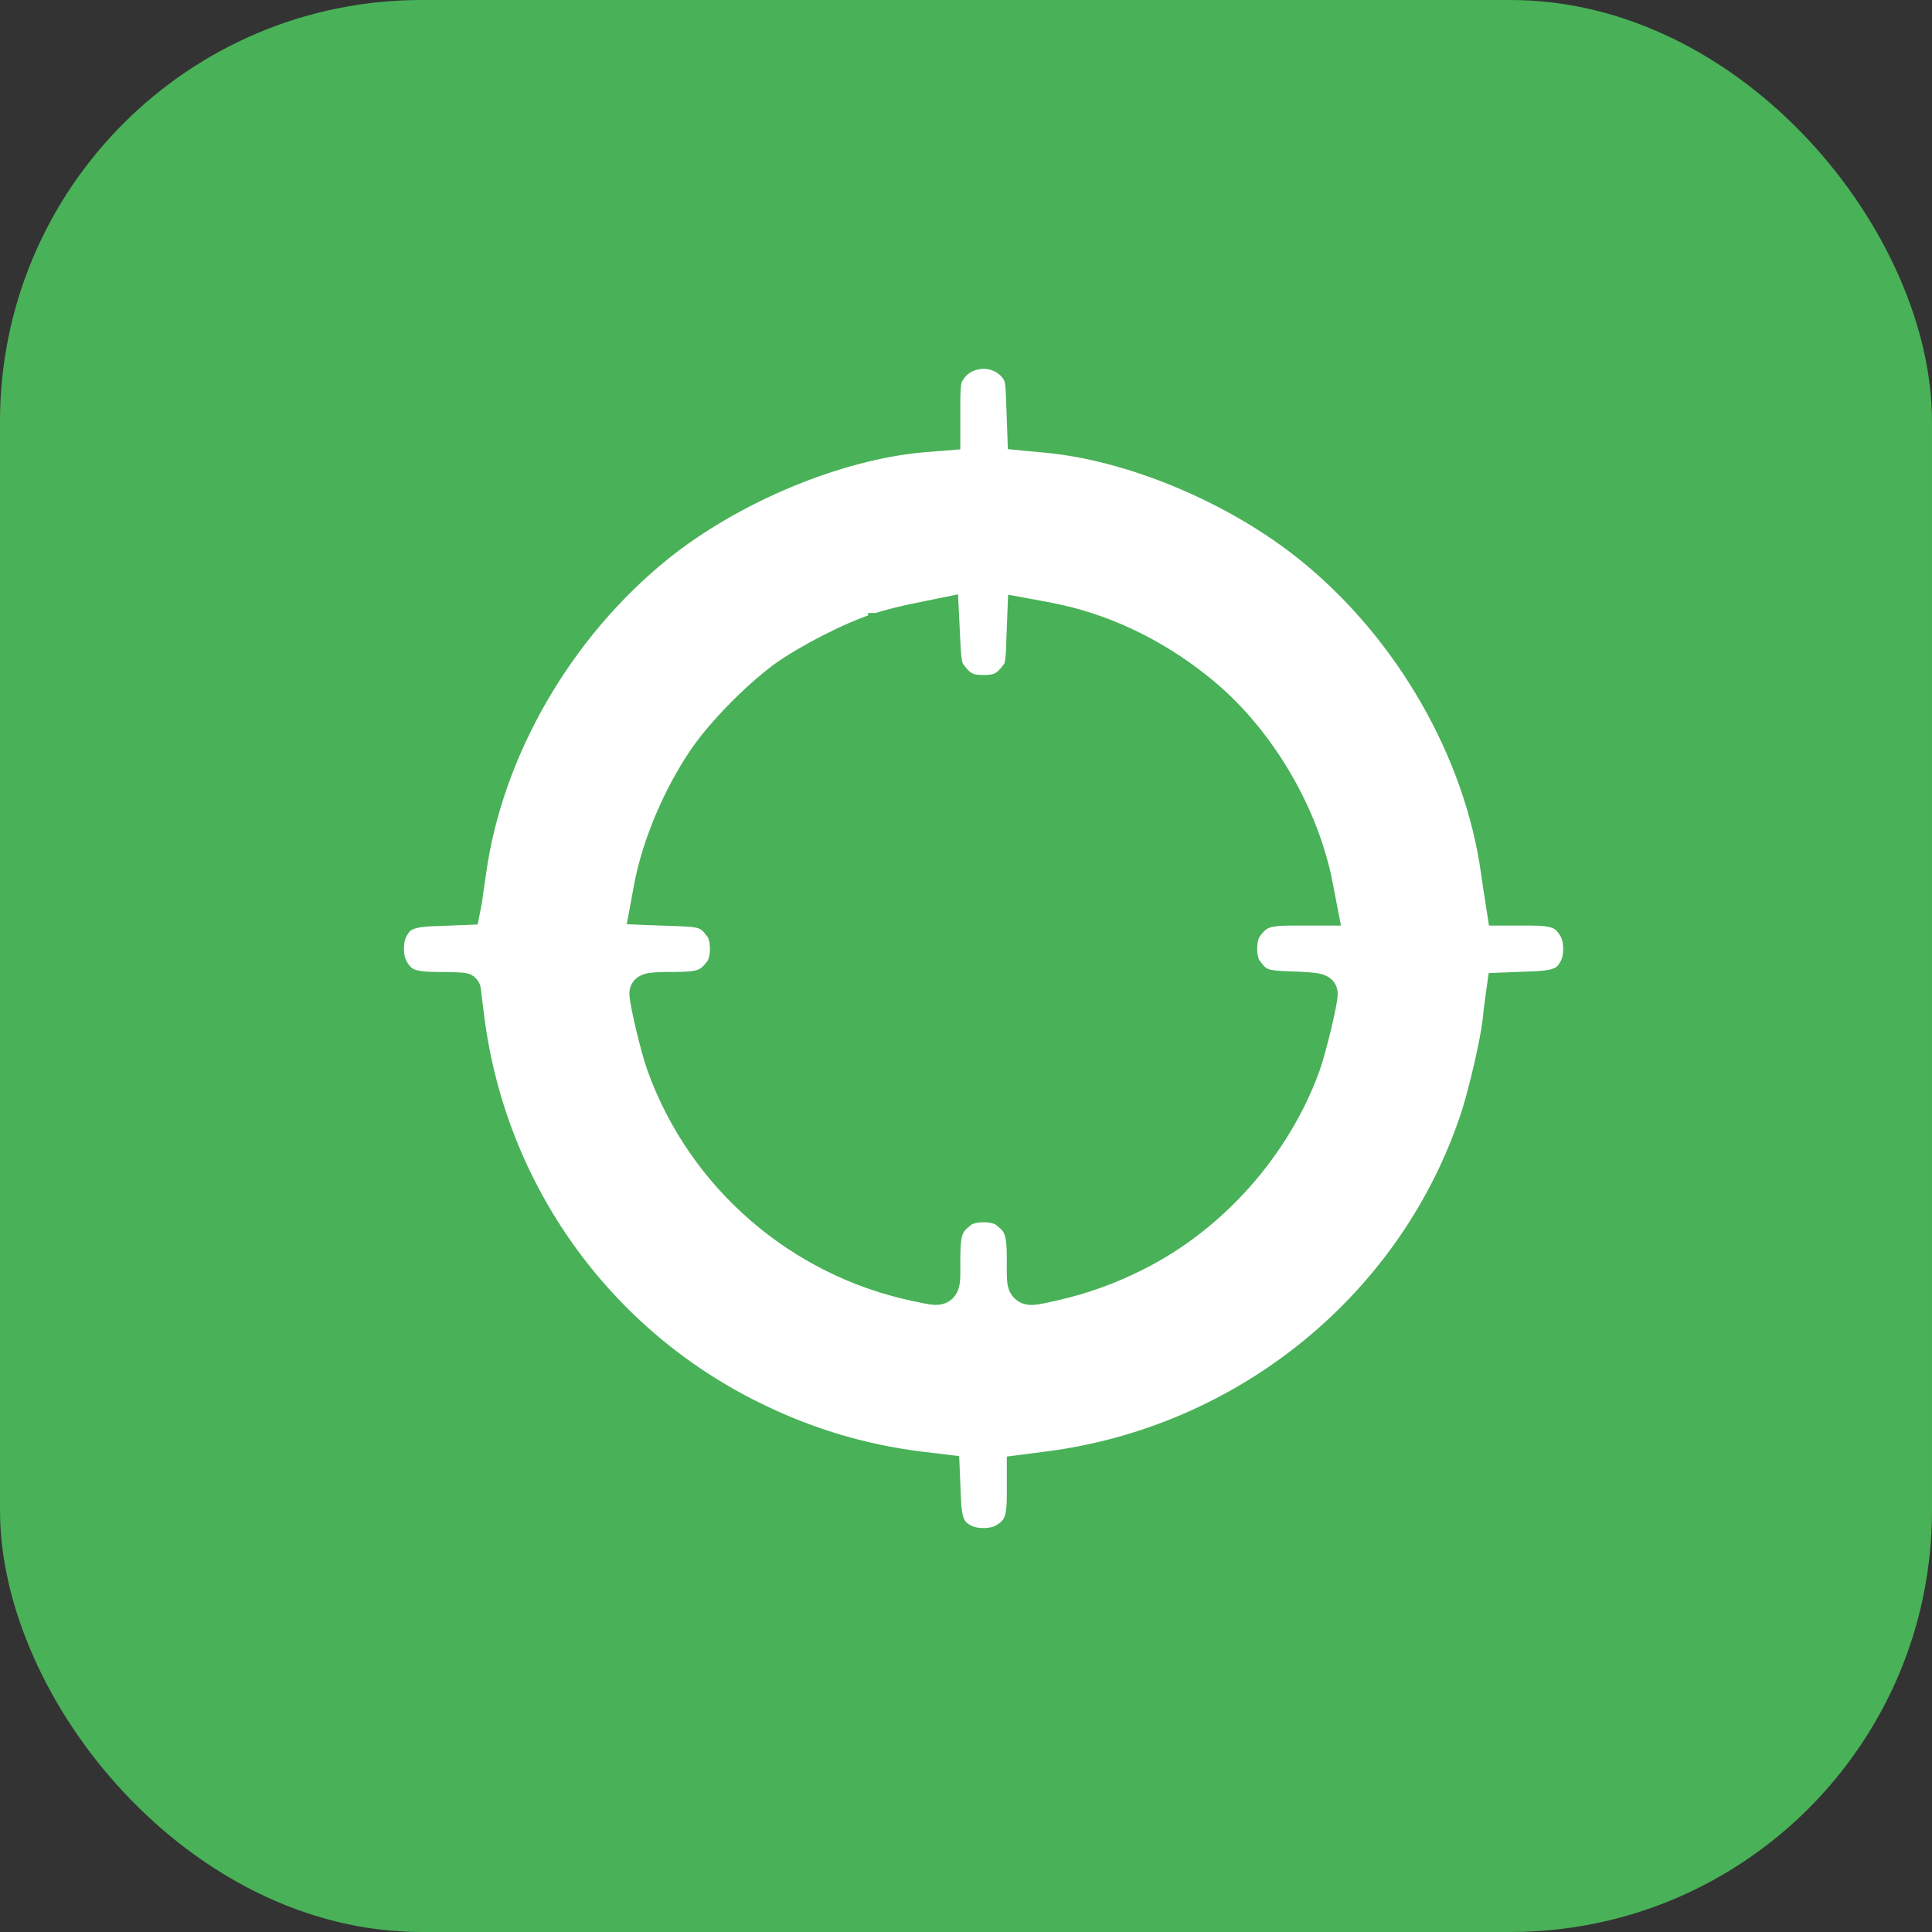
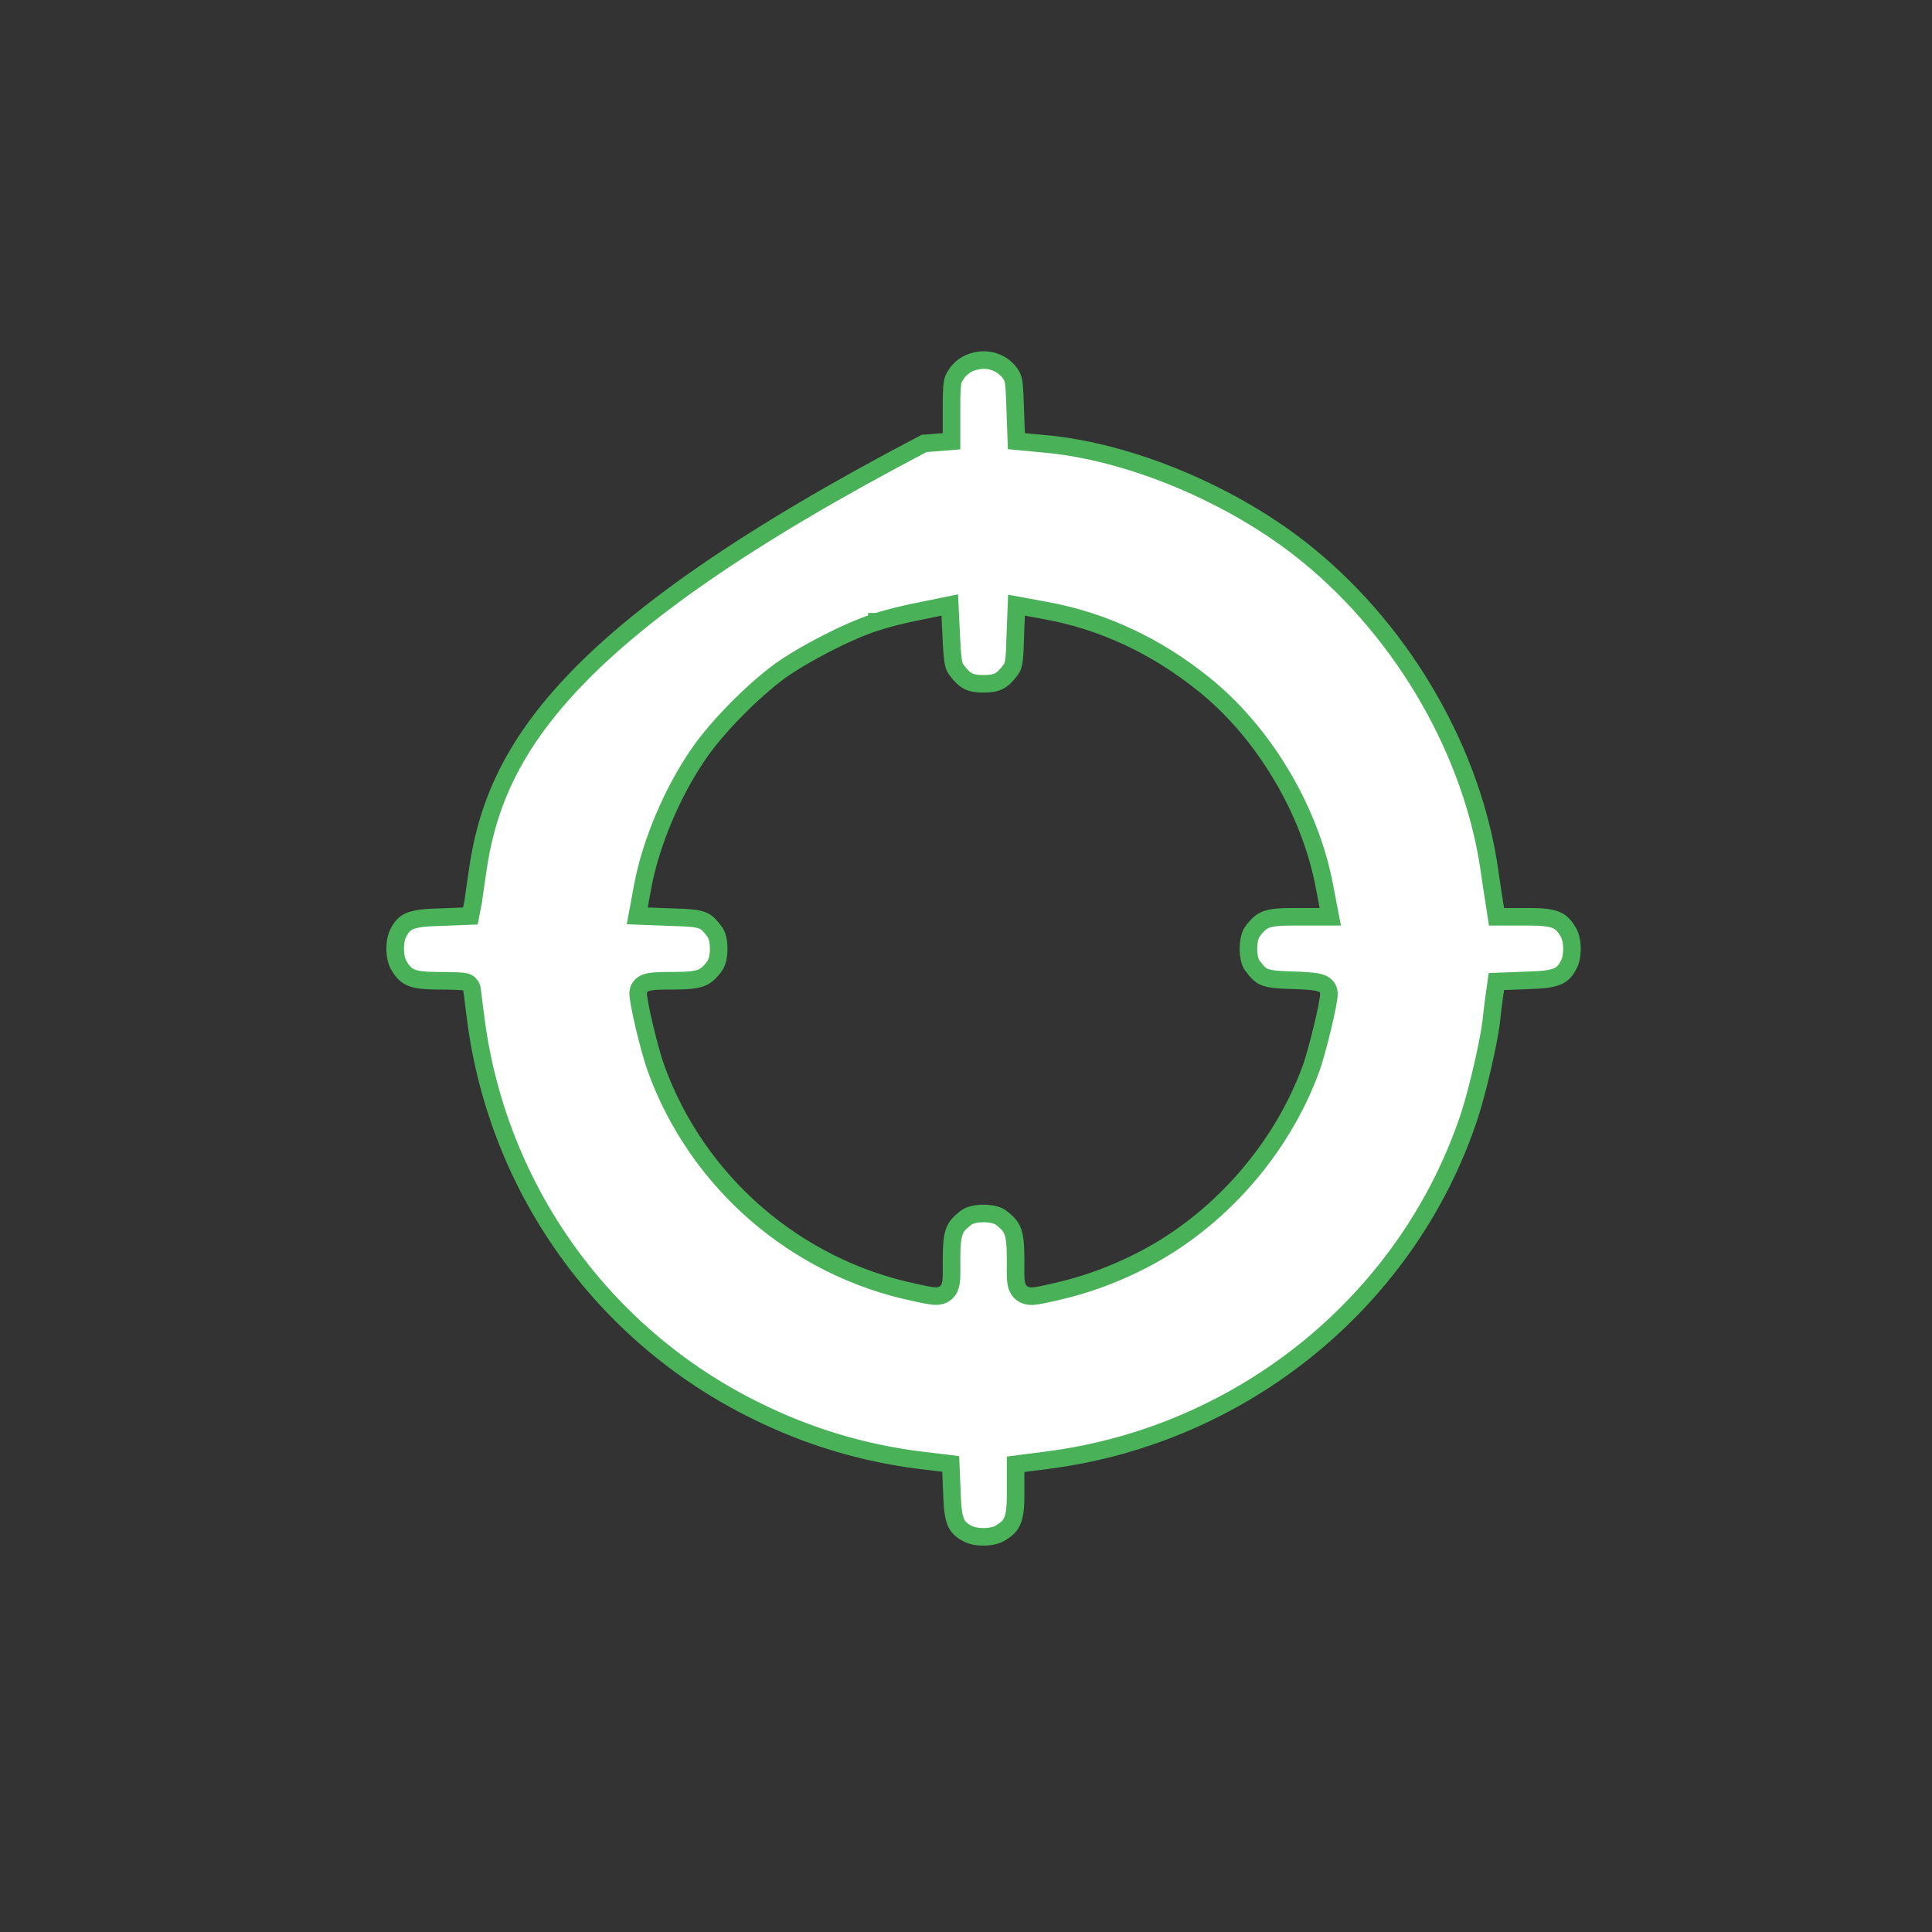
<svg xmlns="http://www.w3.org/2000/svg" width="55" height="55" viewBox="0 0 55 55" fill="none">
  <rect x="0" y="0" width="55" height="55" fill="#333333" stroke="none" />
-   <rect width="55" height="55" rx="12" fill="#49B158" />
-   <path d="M24.962 17.701C25.241 17.611 25.757 17.479 26.115 17.412L26.752 17.281L27.038 17.223L27.052 17.514L27.088 18.261L27.088 18.262C27.118 18.88 27.158 18.977 27.225 19.064L27.225 19.064L27.229 19.069C27.359 19.246 27.46 19.337 27.562 19.389C27.663 19.441 27.791 19.467 28 19.467C28.209 19.467 28.337 19.441 28.438 19.389C28.54 19.337 28.641 19.246 28.771 19.069L28.772 19.068C28.842 18.973 28.882 18.893 28.897 18.268L28.897 18.264L28.926 17.517L28.937 17.228L29.221 17.28L29.772 17.382C31.384 17.673 32.918 18.388 34.277 19.486C35.979 20.852 37.302 23.074 37.705 25.236C37.705 25.236 37.705 25.236 37.705 25.237L37.813 25.801L37.871 26.098H37.568H36.82C36.413 26.098 36.194 26.122 36.041 26.18C35.905 26.233 35.8 26.322 35.65 26.526C35.59 26.609 35.54 26.789 35.54 27.008C35.54 27.229 35.59 27.406 35.649 27.484L35.65 27.485C35.802 27.692 35.888 27.77 36.009 27.816C36.15 27.872 36.362 27.895 36.797 27.906L36.8 27.906C37.109 27.916 37.324 27.929 37.462 27.953C37.528 27.963 37.604 27.981 37.669 28.017C37.704 28.037 37.747 28.068 37.781 28.117C37.816 28.17 37.832 28.229 37.832 28.286C37.832 28.374 37.806 28.525 37.775 28.682C37.742 28.849 37.696 29.054 37.645 29.264C37.544 29.683 37.42 30.141 37.332 30.393L37.332 30.393L37.331 30.395C36.482 32.74 34.653 34.807 32.431 35.917C31.666 36.303 30.885 36.586 30.087 36.765L30.087 36.765C30.028 36.778 29.971 36.791 29.917 36.804C29.766 36.838 29.638 36.867 29.538 36.883C29.468 36.894 29.395 36.902 29.326 36.898C29.254 36.893 29.169 36.873 29.093 36.816C28.942 36.703 28.923 36.516 28.916 36.402C28.909 36.306 28.91 36.182 28.911 36.038C28.911 35.984 28.912 35.927 28.912 35.868C28.912 35.438 28.888 35.21 28.829 35.053C28.776 34.913 28.687 34.809 28.483 34.655C28.399 34.595 28.22 34.545 28 34.545C27.78 34.545 27.601 34.595 27.517 34.655C27.313 34.809 27.224 34.913 27.171 35.053C27.112 35.21 27.088 35.438 27.088 35.868C27.088 35.924 27.089 35.978 27.089 36.029C27.09 36.174 27.09 36.297 27.085 36.392C27.081 36.459 27.073 36.527 27.055 36.591C27.037 36.656 27.004 36.731 26.938 36.793C26.802 36.918 26.622 36.902 26.518 36.888C26.428 36.877 26.314 36.852 26.182 36.824C26.139 36.814 26.094 36.805 26.047 36.795C22.652 36.088 19.838 33.648 18.669 30.395L18.669 30.395C18.577 30.138 18.452 29.679 18.352 29.26C18.302 29.049 18.256 28.845 18.224 28.677C18.193 28.519 18.168 28.367 18.168 28.279C18.168 28.236 18.176 28.184 18.204 28.131C18.232 28.078 18.272 28.041 18.312 28.015C18.381 27.97 18.462 27.954 18.524 27.945C18.657 27.925 18.865 27.92 19.172 27.92C19.584 27.92 19.804 27.896 19.958 27.838C20.095 27.785 20.2 27.696 20.35 27.493C20.41 27.409 20.46 27.229 20.46 27.01C20.46 26.79 20.41 26.613 20.351 26.534L20.35 26.533C20.198 26.326 20.111 26.248 19.992 26.202C19.853 26.147 19.645 26.124 19.217 26.113L19.214 26.113L18.43 26.084L18.141 26.073L18.194 25.788L18.295 25.237L18.295 25.237C18.527 23.989 19.144 22.534 19.903 21.44C20.414 20.697 21.407 19.691 22.182 19.117L22.184 19.115C22.878 18.616 24.164 17.95 24.962 17.701ZM24.962 17.701C24.962 17.702 24.962 17.702 24.961 17.702L25.038 17.94L24.964 17.701C24.963 17.701 24.963 17.701 24.962 17.701ZM27.788 10.275L27.786 10.275C27.524 10.334 27.328 10.475 27.198 10.69L27.198 10.691L27.193 10.698C27.117 10.813 27.088 10.915 27.088 11.562V12.331V12.562L26.858 12.581L26.308 12.624C26.308 12.624 26.307 12.624 26.307 12.624C23.886 12.83 20.913 14.064 18.851 15.725C16.044 17.995 14.068 21.414 13.591 24.83C13.569 24.989 13.545 25.151 13.524 25.291C13.502 25.444 13.483 25.57 13.476 25.637L13.474 25.646L13.473 25.656L13.429 25.881L13.391 26.076L13.193 26.084L12.453 26.113L12.453 26.113L12.45 26.113C12.038 26.123 11.806 26.16 11.654 26.227C11.522 26.286 11.433 26.376 11.337 26.564L11.337 26.564L11.336 26.567C11.282 26.669 11.247 26.84 11.25 27.029C11.253 27.218 11.294 27.382 11.351 27.475L11.351 27.475L11.352 27.479C11.467 27.677 11.565 27.769 11.698 27.826C11.848 27.89 12.072 27.92 12.472 27.92C12.674 27.92 12.858 27.924 12.992 27.929C13.058 27.932 13.115 27.936 13.158 27.939C13.178 27.941 13.201 27.944 13.222 27.948C13.231 27.95 13.251 27.953 13.274 27.962C13.284 27.966 13.31 27.976 13.338 27.996C13.357 28.011 13.435 28.072 13.44 28.186C13.441 28.188 13.441 28.191 13.442 28.197L13.448 28.25C13.453 28.296 13.461 28.361 13.472 28.44C13.482 28.525 13.495 28.626 13.509 28.737C13.521 28.831 13.534 28.933 13.548 29.038C14.183 33.859 17.173 38.032 21.54 40.171L21.541 40.171C23.033 40.906 24.559 41.363 26.194 41.57C26.194 41.57 26.195 41.57 26.195 41.57L26.854 41.649L27.065 41.675L27.074 41.887L27.103 42.591L27.103 42.591L27.103 42.594C27.114 42.977 27.152 43.201 27.219 43.349C27.279 43.48 27.371 43.571 27.553 43.662L27.553 43.662L27.557 43.664C27.66 43.718 27.831 43.753 28.019 43.75C28.209 43.747 28.373 43.706 28.467 43.649L28.468 43.648C28.663 43.534 28.758 43.434 28.816 43.302C28.88 43.157 28.912 42.944 28.912 42.572V41.905V41.685L29.13 41.657L29.805 41.57L29.805 41.57C35.409 40.856 40.133 36.982 41.852 31.7C42.081 30.971 42.381 29.669 42.452 29.086C42.474 28.865 42.51 28.566 42.533 28.411C42.533 28.411 42.533 28.41 42.533 28.41L42.569 28.15L42.598 27.943L42.807 27.935L43.547 27.906L43.55 27.906C43.962 27.895 44.194 27.858 44.346 27.791C44.478 27.732 44.567 27.642 44.663 27.454L44.664 27.452C44.718 27.349 44.753 27.178 44.75 26.99C44.747 26.8 44.706 26.637 44.649 26.543L44.648 26.54C44.532 26.342 44.435 26.249 44.302 26.193C44.152 26.129 43.928 26.098 43.528 26.098H42.816H42.602L42.569 25.886L42.533 25.649C42.511 25.519 42.453 25.149 42.409 24.83C41.939 21.456 39.984 18.045 37.228 15.797L37.228 15.797C35.144 14.092 32.149 12.837 29.692 12.631L29.69 12.631L29.152 12.58L28.934 12.559L28.926 12.34L28.897 11.535L28.897 11.534C28.886 11.177 28.875 10.988 28.853 10.863C28.834 10.758 28.809 10.705 28.754 10.626C28.538 10.332 28.162 10.189 27.788 10.275Z" fill="white" stroke="#49B158" stroke-width="0.5" />
+   <path d="M24.962 17.701C25.241 17.611 25.757 17.479 26.115 17.412L26.752 17.281L27.038 17.223L27.052 17.514L27.088 18.261L27.088 18.262C27.118 18.88 27.158 18.977 27.225 19.064L27.225 19.064L27.229 19.069C27.359 19.246 27.46 19.337 27.562 19.389C27.663 19.441 27.791 19.467 28 19.467C28.209 19.467 28.337 19.441 28.438 19.389C28.54 19.337 28.641 19.246 28.771 19.069L28.772 19.068C28.842 18.973 28.882 18.893 28.897 18.268L28.897 18.264L28.926 17.517L28.937 17.228L29.221 17.28L29.772 17.382C31.384 17.673 32.918 18.388 34.277 19.486C35.979 20.852 37.302 23.074 37.705 25.236C37.705 25.236 37.705 25.236 37.705 25.237L37.813 25.801L37.871 26.098H37.568H36.82C36.413 26.098 36.194 26.122 36.041 26.18C35.905 26.233 35.8 26.322 35.65 26.526C35.59 26.609 35.54 26.789 35.54 27.008C35.54 27.229 35.59 27.406 35.649 27.484L35.65 27.485C35.802 27.692 35.888 27.77 36.009 27.816C36.15 27.872 36.362 27.895 36.797 27.906L36.8 27.906C37.109 27.916 37.324 27.929 37.462 27.953C37.528 27.963 37.604 27.981 37.669 28.017C37.704 28.037 37.747 28.068 37.781 28.117C37.816 28.17 37.832 28.229 37.832 28.286C37.832 28.374 37.806 28.525 37.775 28.682C37.742 28.849 37.696 29.054 37.645 29.264C37.544 29.683 37.42 30.141 37.332 30.393L37.332 30.393L37.331 30.395C36.482 32.74 34.653 34.807 32.431 35.917C31.666 36.303 30.885 36.586 30.087 36.765L30.087 36.765C30.028 36.778 29.971 36.791 29.917 36.804C29.766 36.838 29.638 36.867 29.538 36.883C29.468 36.894 29.395 36.902 29.326 36.898C29.254 36.893 29.169 36.873 29.093 36.816C28.942 36.703 28.923 36.516 28.916 36.402C28.909 36.306 28.91 36.182 28.911 36.038C28.911 35.984 28.912 35.927 28.912 35.868C28.912 35.438 28.888 35.21 28.829 35.053C28.776 34.913 28.687 34.809 28.483 34.655C28.399 34.595 28.22 34.545 28 34.545C27.78 34.545 27.601 34.595 27.517 34.655C27.313 34.809 27.224 34.913 27.171 35.053C27.112 35.21 27.088 35.438 27.088 35.868C27.088 35.924 27.089 35.978 27.089 36.029C27.09 36.174 27.09 36.297 27.085 36.392C27.081 36.459 27.073 36.527 27.055 36.591C27.037 36.656 27.004 36.731 26.938 36.793C26.802 36.918 26.622 36.902 26.518 36.888C26.428 36.877 26.314 36.852 26.182 36.824C26.139 36.814 26.094 36.805 26.047 36.795C22.652 36.088 19.838 33.648 18.669 30.395L18.669 30.395C18.577 30.138 18.452 29.679 18.352 29.26C18.302 29.049 18.256 28.845 18.224 28.677C18.193 28.519 18.168 28.367 18.168 28.279C18.168 28.236 18.176 28.184 18.204 28.131C18.232 28.078 18.272 28.041 18.312 28.015C18.381 27.97 18.462 27.954 18.524 27.945C18.657 27.925 18.865 27.92 19.172 27.92C19.584 27.92 19.804 27.896 19.958 27.838C20.095 27.785 20.2 27.696 20.35 27.493C20.41 27.409 20.46 27.229 20.46 27.01C20.46 26.79 20.41 26.613 20.351 26.534L20.35 26.533C20.198 26.326 20.111 26.248 19.992 26.202C19.853 26.147 19.645 26.124 19.217 26.113L19.214 26.113L18.43 26.084L18.141 26.073L18.194 25.788L18.295 25.237L18.295 25.237C18.527 23.989 19.144 22.534 19.903 21.44C20.414 20.697 21.407 19.691 22.182 19.117L22.184 19.115C22.878 18.616 24.164 17.95 24.962 17.701ZM24.962 17.701C24.962 17.702 24.962 17.702 24.961 17.702L25.038 17.94L24.964 17.701C24.963 17.701 24.963 17.701 24.962 17.701ZM27.788 10.275L27.786 10.275C27.524 10.334 27.328 10.475 27.198 10.69L27.198 10.691L27.193 10.698C27.117 10.813 27.088 10.915 27.088 11.562V12.331V12.562L26.858 12.581L26.308 12.624C26.308 12.624 26.307 12.624 26.307 12.624C16.044 17.995 14.068 21.414 13.591 24.83C13.569 24.989 13.545 25.151 13.524 25.291C13.502 25.444 13.483 25.57 13.476 25.637L13.474 25.646L13.473 25.656L13.429 25.881L13.391 26.076L13.193 26.084L12.453 26.113L12.453 26.113L12.45 26.113C12.038 26.123 11.806 26.16 11.654 26.227C11.522 26.286 11.433 26.376 11.337 26.564L11.337 26.564L11.336 26.567C11.282 26.669 11.247 26.84 11.25 27.029C11.253 27.218 11.294 27.382 11.351 27.475L11.351 27.475L11.352 27.479C11.467 27.677 11.565 27.769 11.698 27.826C11.848 27.89 12.072 27.92 12.472 27.92C12.674 27.92 12.858 27.924 12.992 27.929C13.058 27.932 13.115 27.936 13.158 27.939C13.178 27.941 13.201 27.944 13.222 27.948C13.231 27.95 13.251 27.953 13.274 27.962C13.284 27.966 13.31 27.976 13.338 27.996C13.357 28.011 13.435 28.072 13.44 28.186C13.441 28.188 13.441 28.191 13.442 28.197L13.448 28.25C13.453 28.296 13.461 28.361 13.472 28.44C13.482 28.525 13.495 28.626 13.509 28.737C13.521 28.831 13.534 28.933 13.548 29.038C14.183 33.859 17.173 38.032 21.54 40.171L21.541 40.171C23.033 40.906 24.559 41.363 26.194 41.57C26.194 41.57 26.195 41.57 26.195 41.57L26.854 41.649L27.065 41.675L27.074 41.887L27.103 42.591L27.103 42.591L27.103 42.594C27.114 42.977 27.152 43.201 27.219 43.349C27.279 43.48 27.371 43.571 27.553 43.662L27.553 43.662L27.557 43.664C27.66 43.718 27.831 43.753 28.019 43.75C28.209 43.747 28.373 43.706 28.467 43.649L28.468 43.648C28.663 43.534 28.758 43.434 28.816 43.302C28.88 43.157 28.912 42.944 28.912 42.572V41.905V41.685L29.13 41.657L29.805 41.57L29.805 41.57C35.409 40.856 40.133 36.982 41.852 31.7C42.081 30.971 42.381 29.669 42.452 29.086C42.474 28.865 42.51 28.566 42.533 28.411C42.533 28.411 42.533 28.41 42.533 28.41L42.569 28.15L42.598 27.943L42.807 27.935L43.547 27.906L43.55 27.906C43.962 27.895 44.194 27.858 44.346 27.791C44.478 27.732 44.567 27.642 44.663 27.454L44.664 27.452C44.718 27.349 44.753 27.178 44.75 26.99C44.747 26.8 44.706 26.637 44.649 26.543L44.648 26.54C44.532 26.342 44.435 26.249 44.302 26.193C44.152 26.129 43.928 26.098 43.528 26.098H42.816H42.602L42.569 25.886L42.533 25.649C42.511 25.519 42.453 25.149 42.409 24.83C41.939 21.456 39.984 18.045 37.228 15.797L37.228 15.797C35.144 14.092 32.149 12.837 29.692 12.631L29.69 12.631L29.152 12.58L28.934 12.559L28.926 12.34L28.897 11.535L28.897 11.534C28.886 11.177 28.875 10.988 28.853 10.863C28.834 10.758 28.809 10.705 28.754 10.626C28.538 10.332 28.162 10.189 27.788 10.275Z" fill="white" stroke="#49B158" stroke-width="0.5" />
</svg>